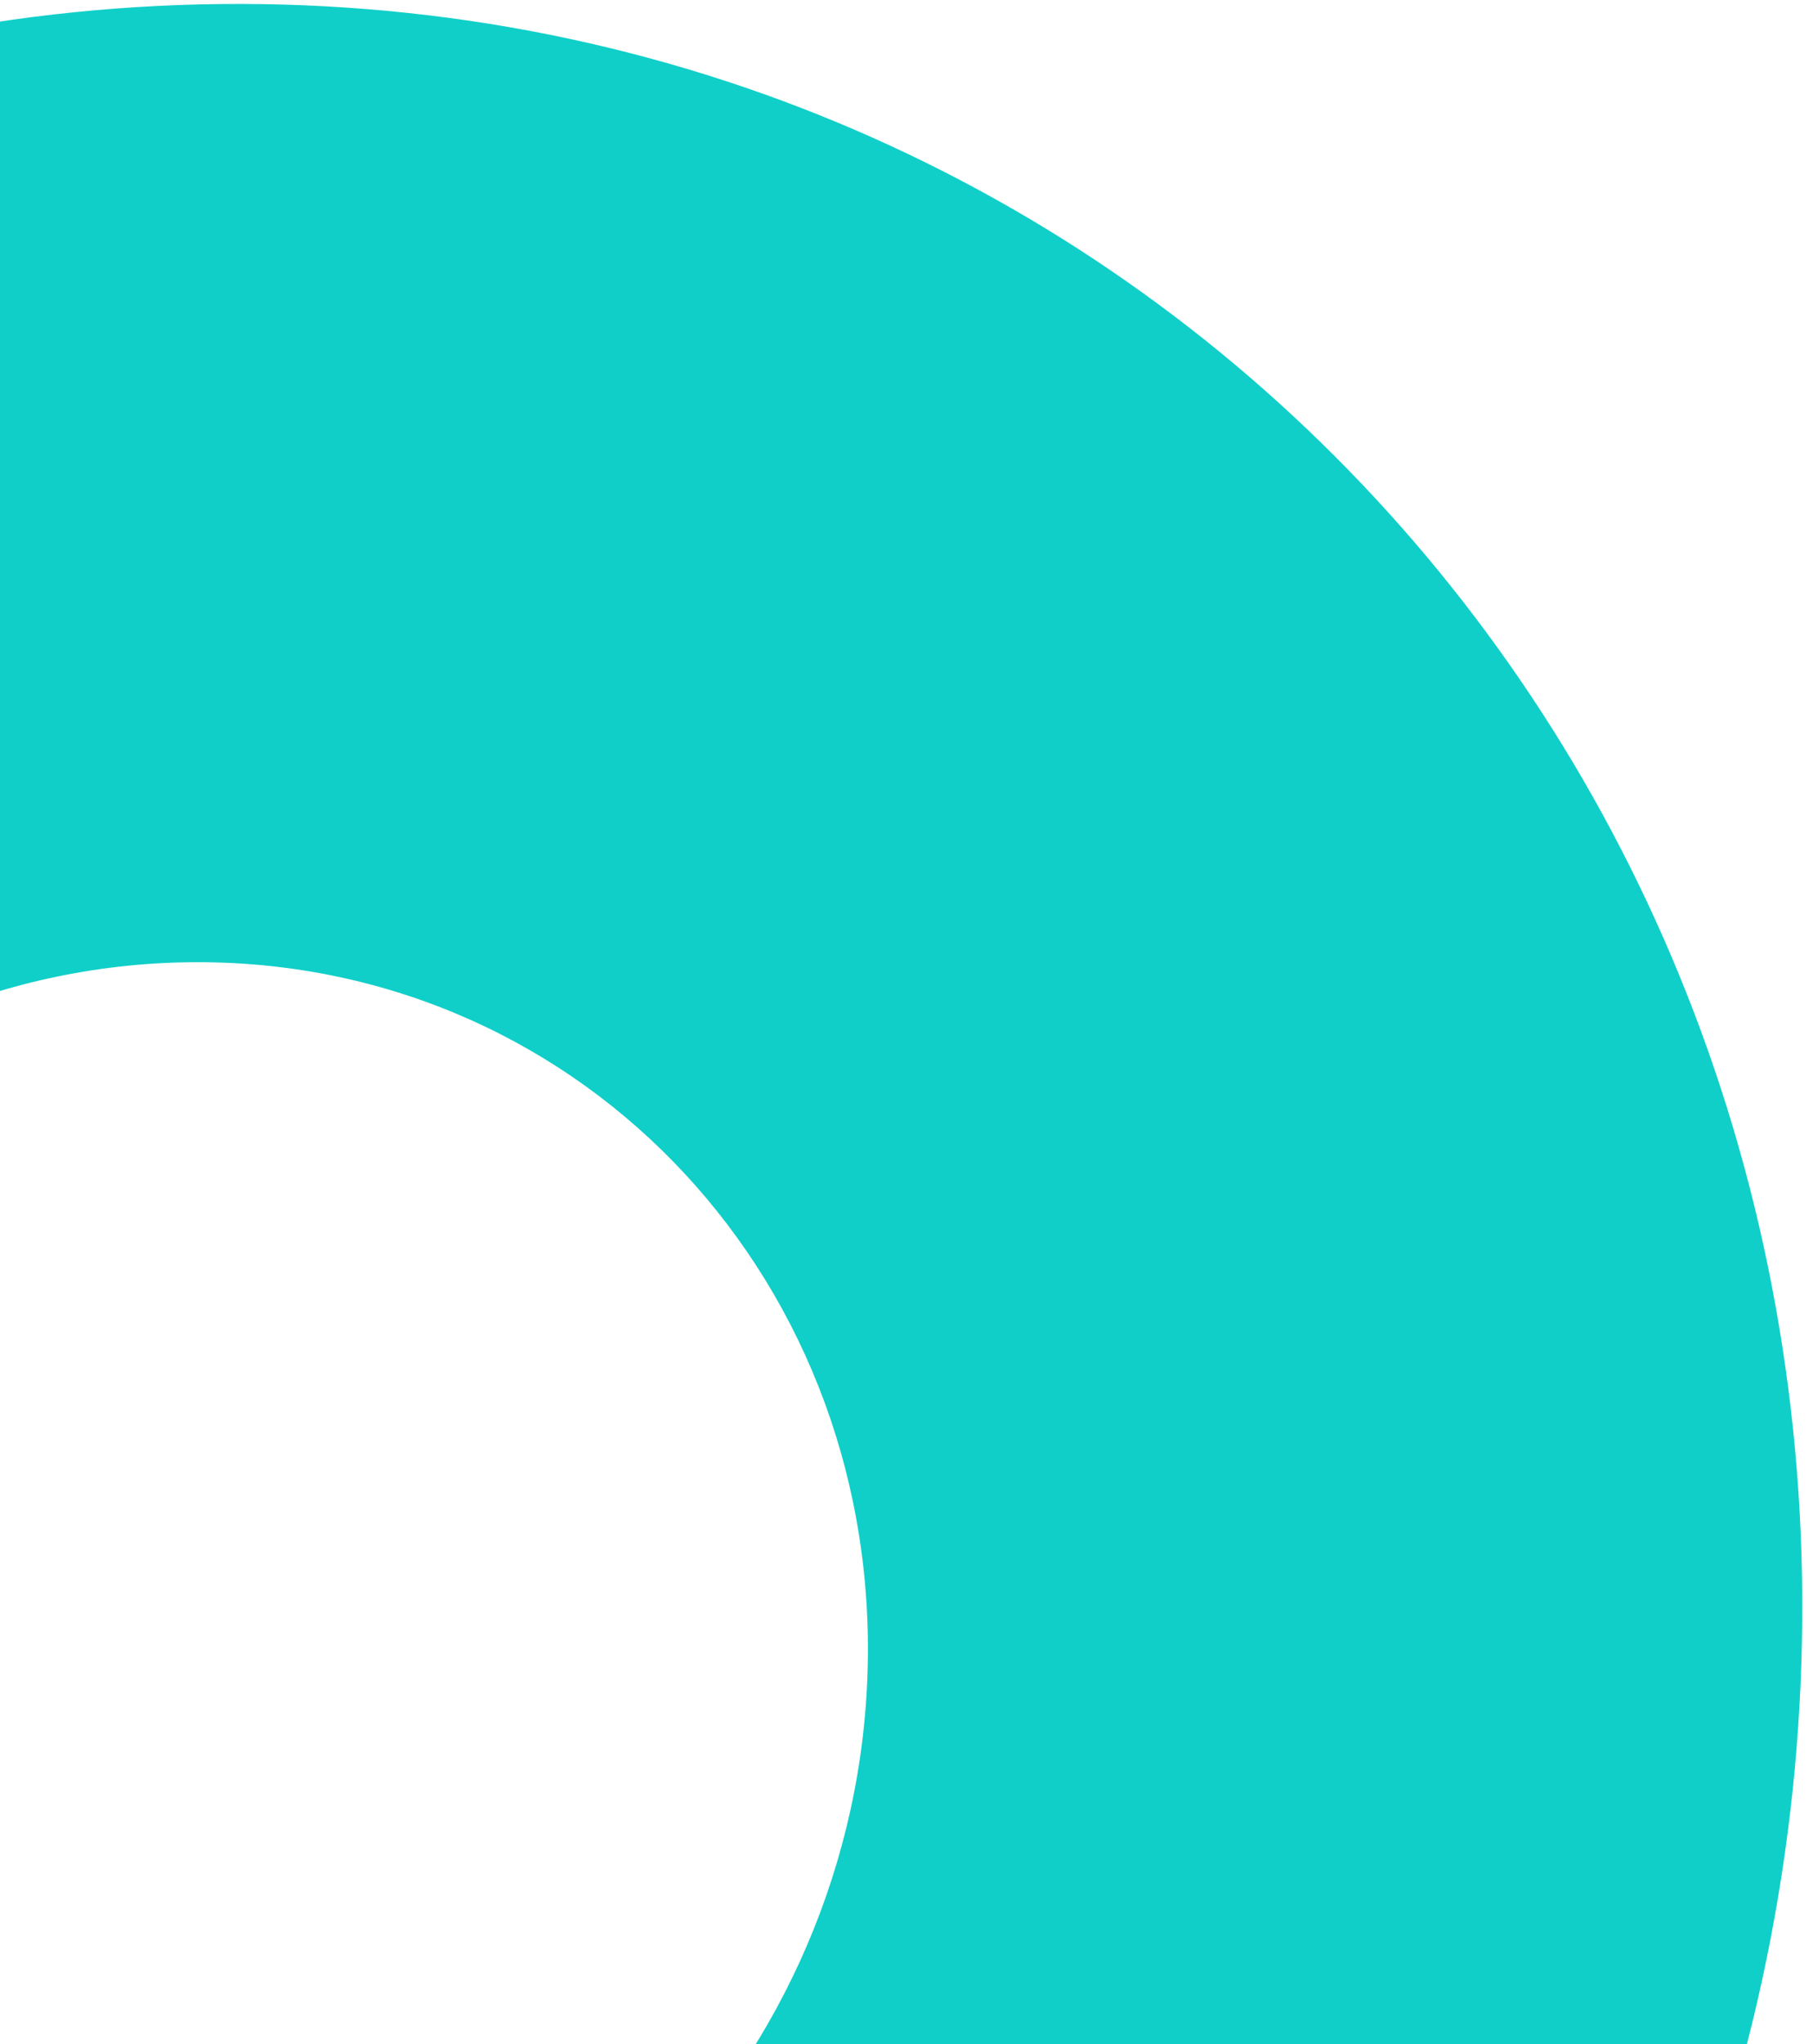
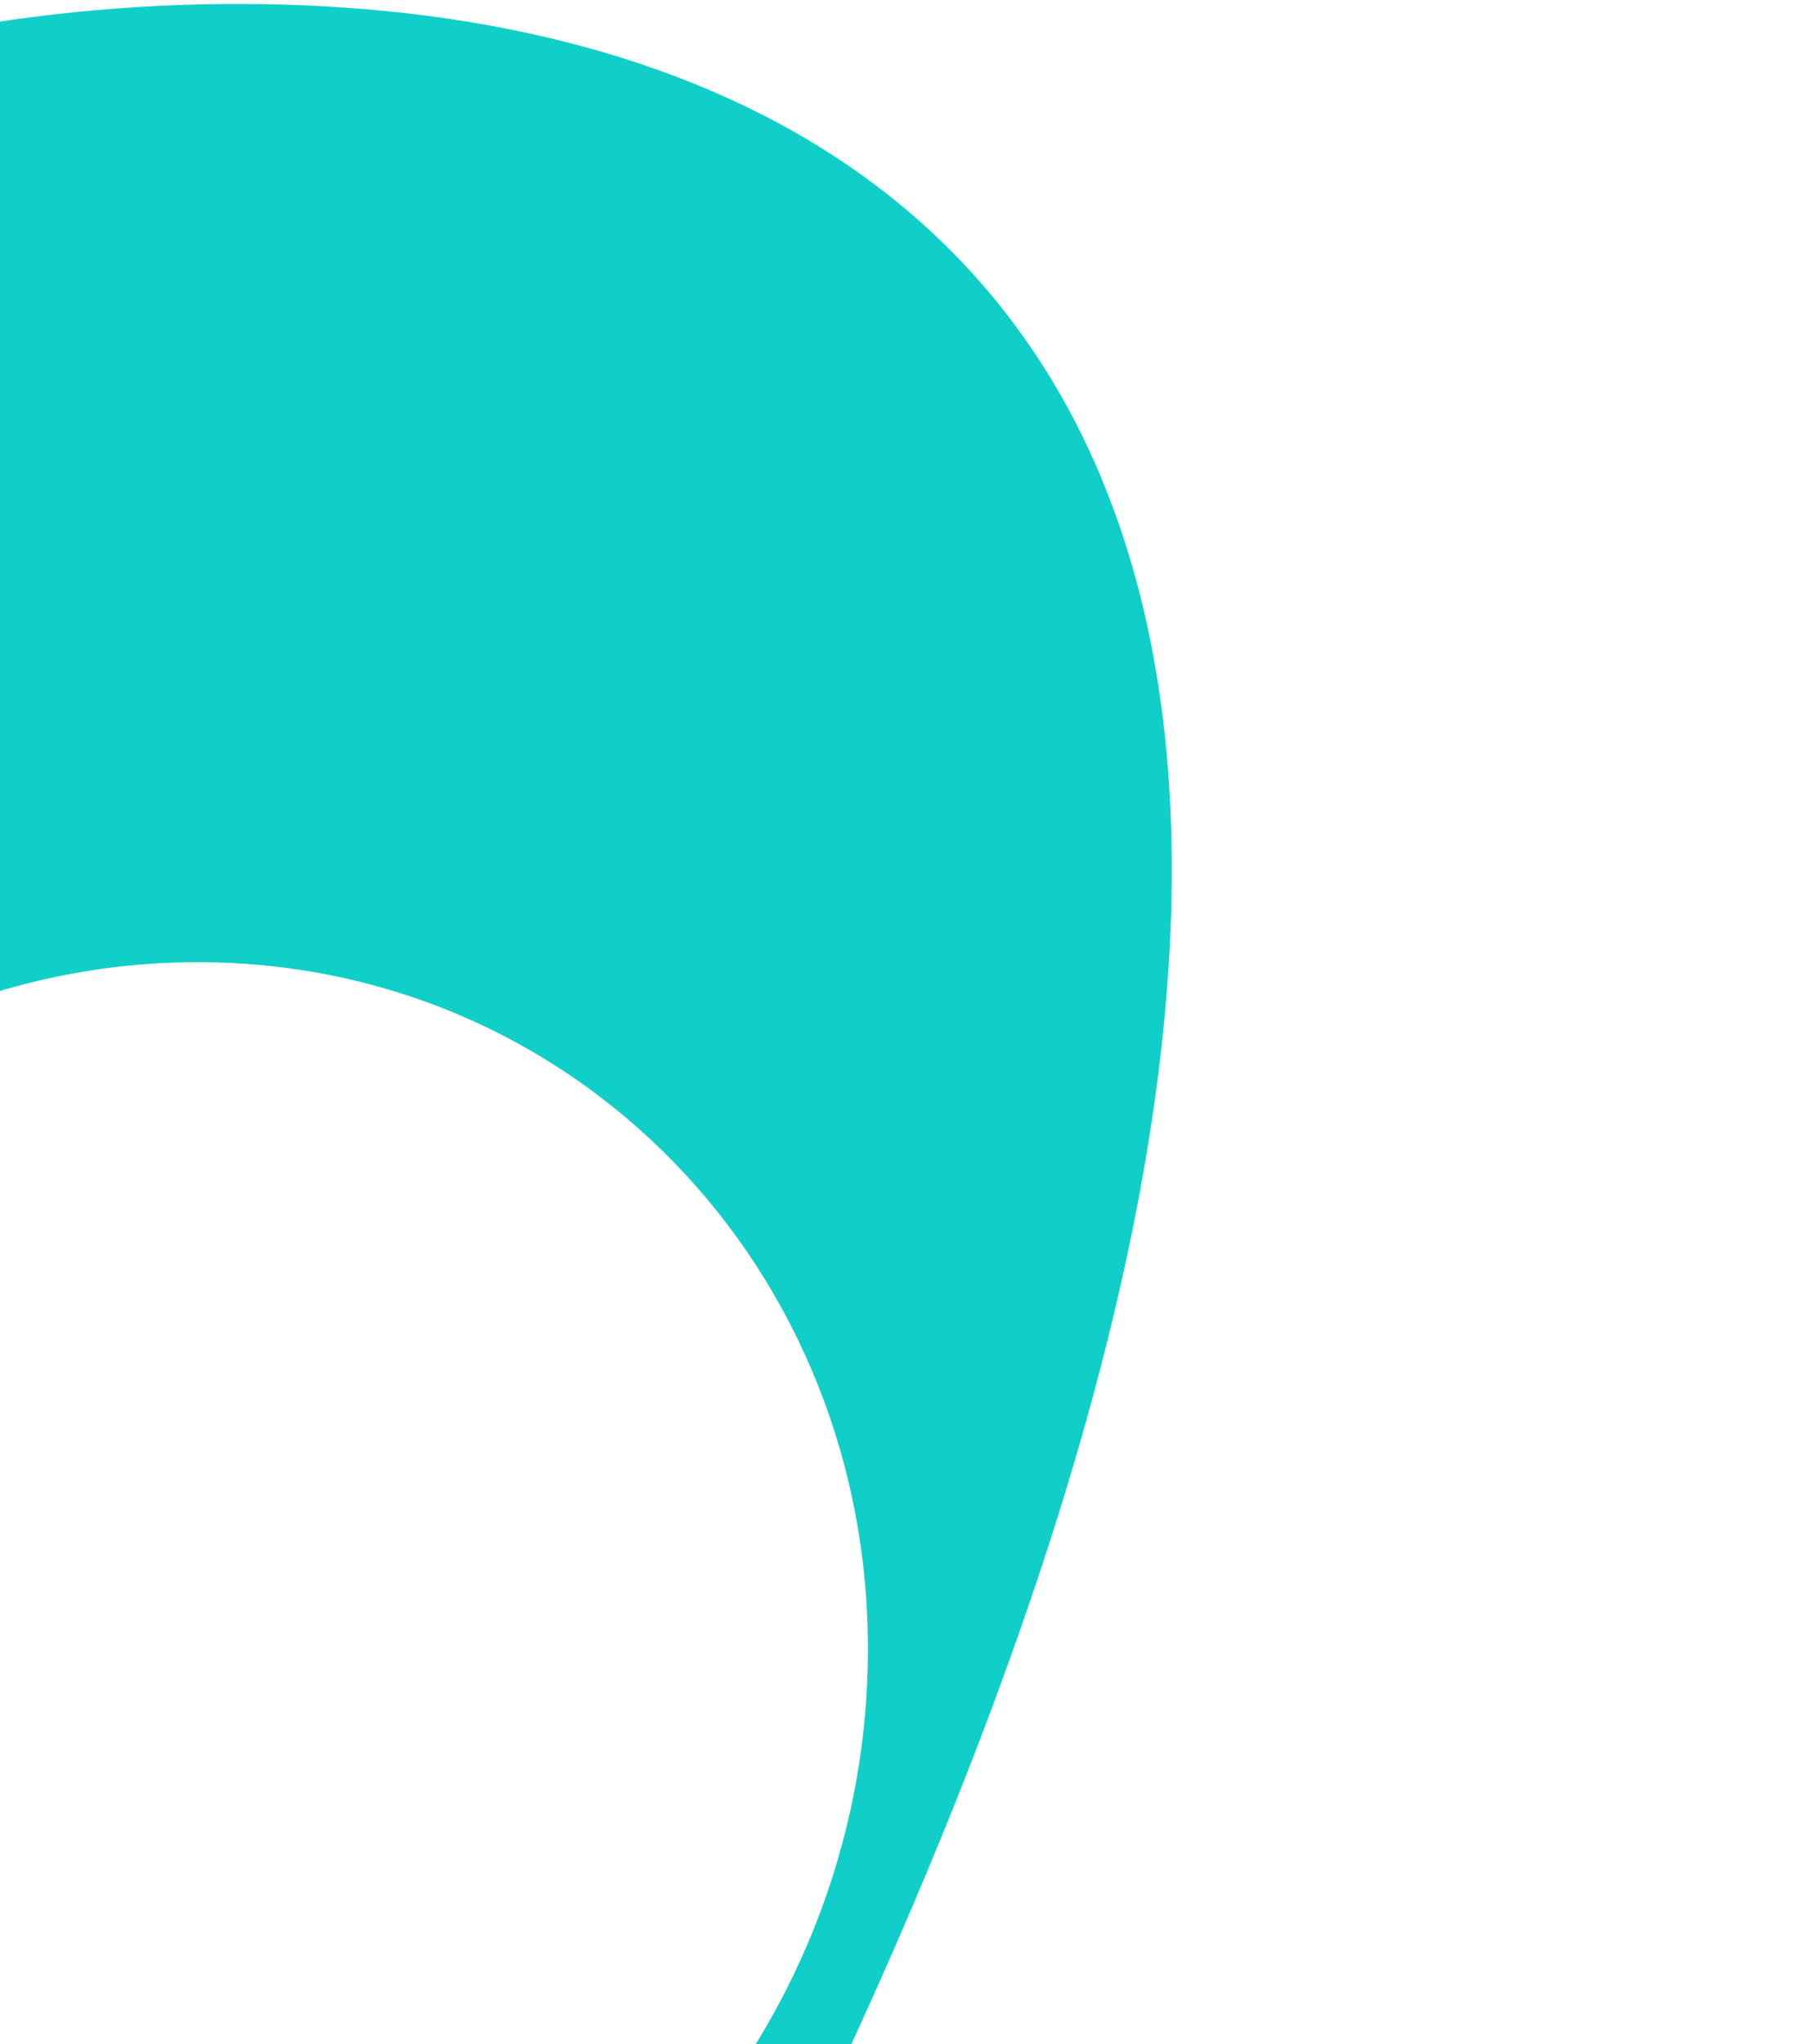
<svg xmlns="http://www.w3.org/2000/svg" width="126" height="142" viewBox="0 0 126 142" fill="none">
-   <path d="M-36.971 116.605C-35.749 89.054 -12.991 66.77 13.86 66.835C40.711 66.9 61.489 89.289 60.268 116.841C59.047 144.392 36.288 166.676 9.437 166.611L6.487 233.172C69.165 233.323 122.285 181.311 125.135 116.998C127.986 52.684 79.488 0.426 16.81 0.275C-45.868 0.123 -98.988 52.135 -101.838 116.448L-36.971 116.605Z" fill="#10CFC9" />
+   <path d="M-36.971 116.605C-35.749 89.054 -12.991 66.77 13.86 66.835C40.711 66.9 61.489 89.289 60.268 116.841C59.047 144.392 36.288 166.676 9.437 166.611L6.487 233.172C127.986 52.684 79.488 0.426 16.81 0.275C-45.868 0.123 -98.988 52.135 -101.838 116.448L-36.971 116.605Z" fill="#10CFC9" />
</svg>